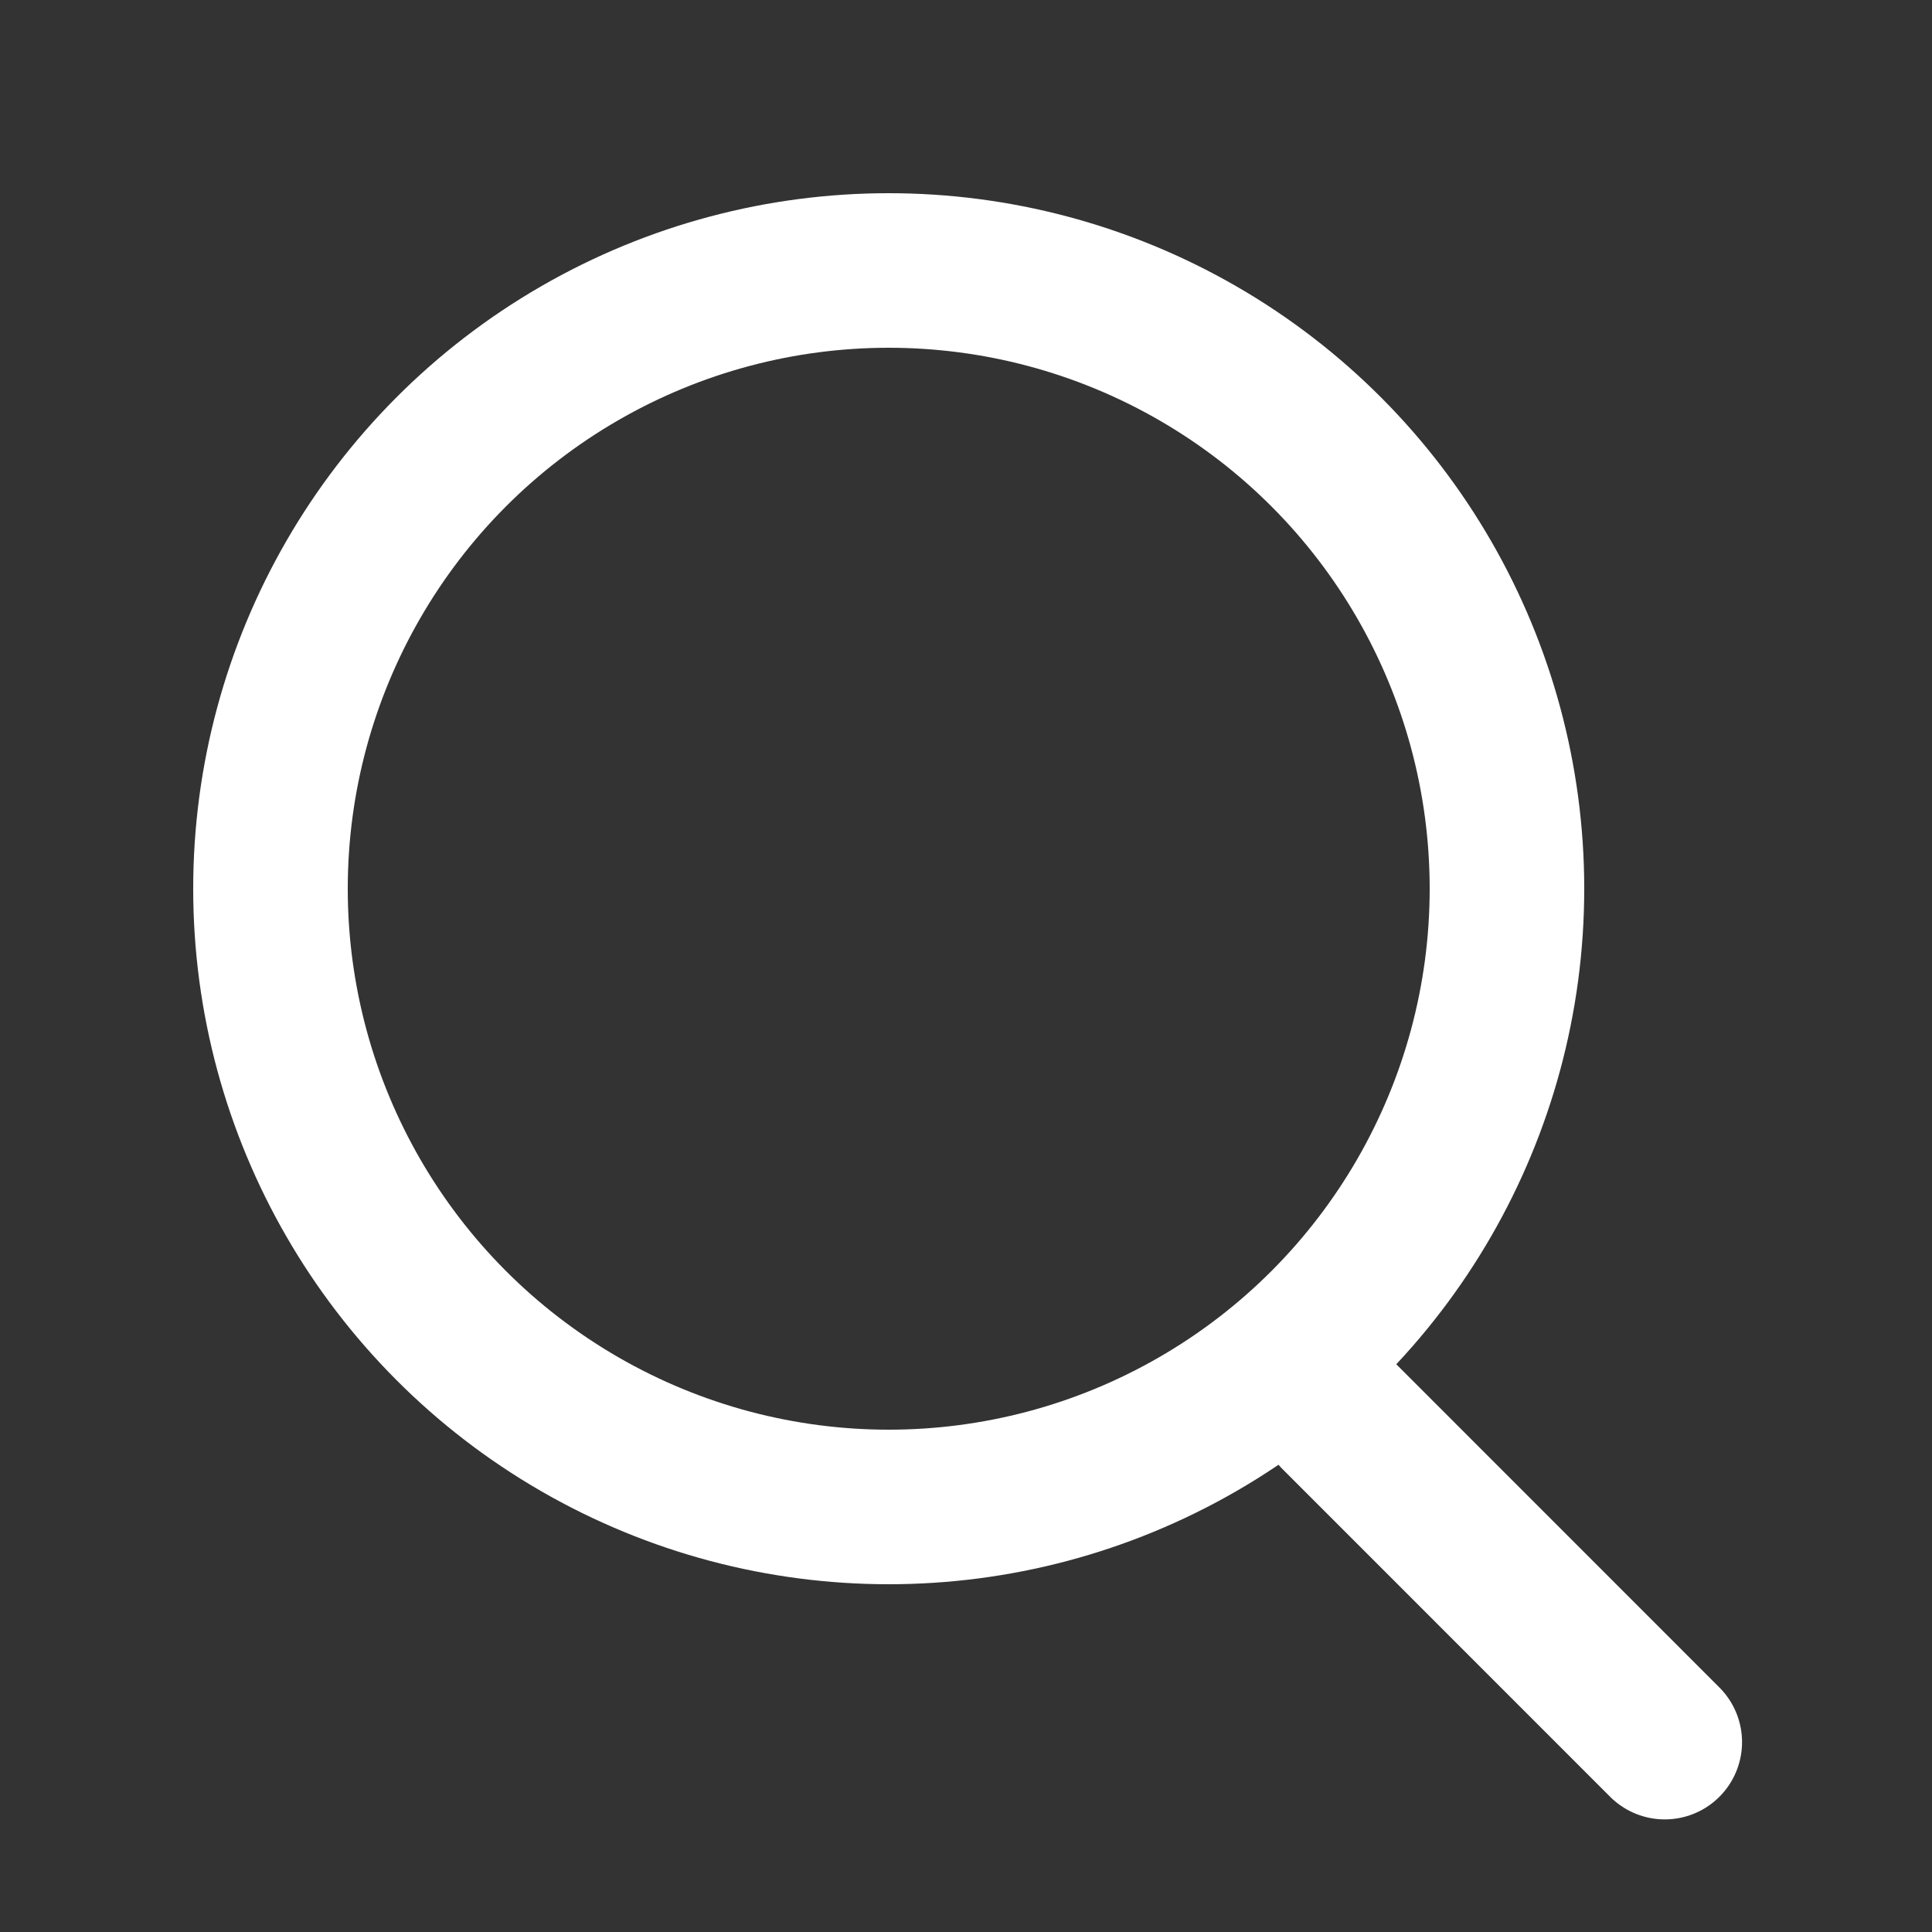
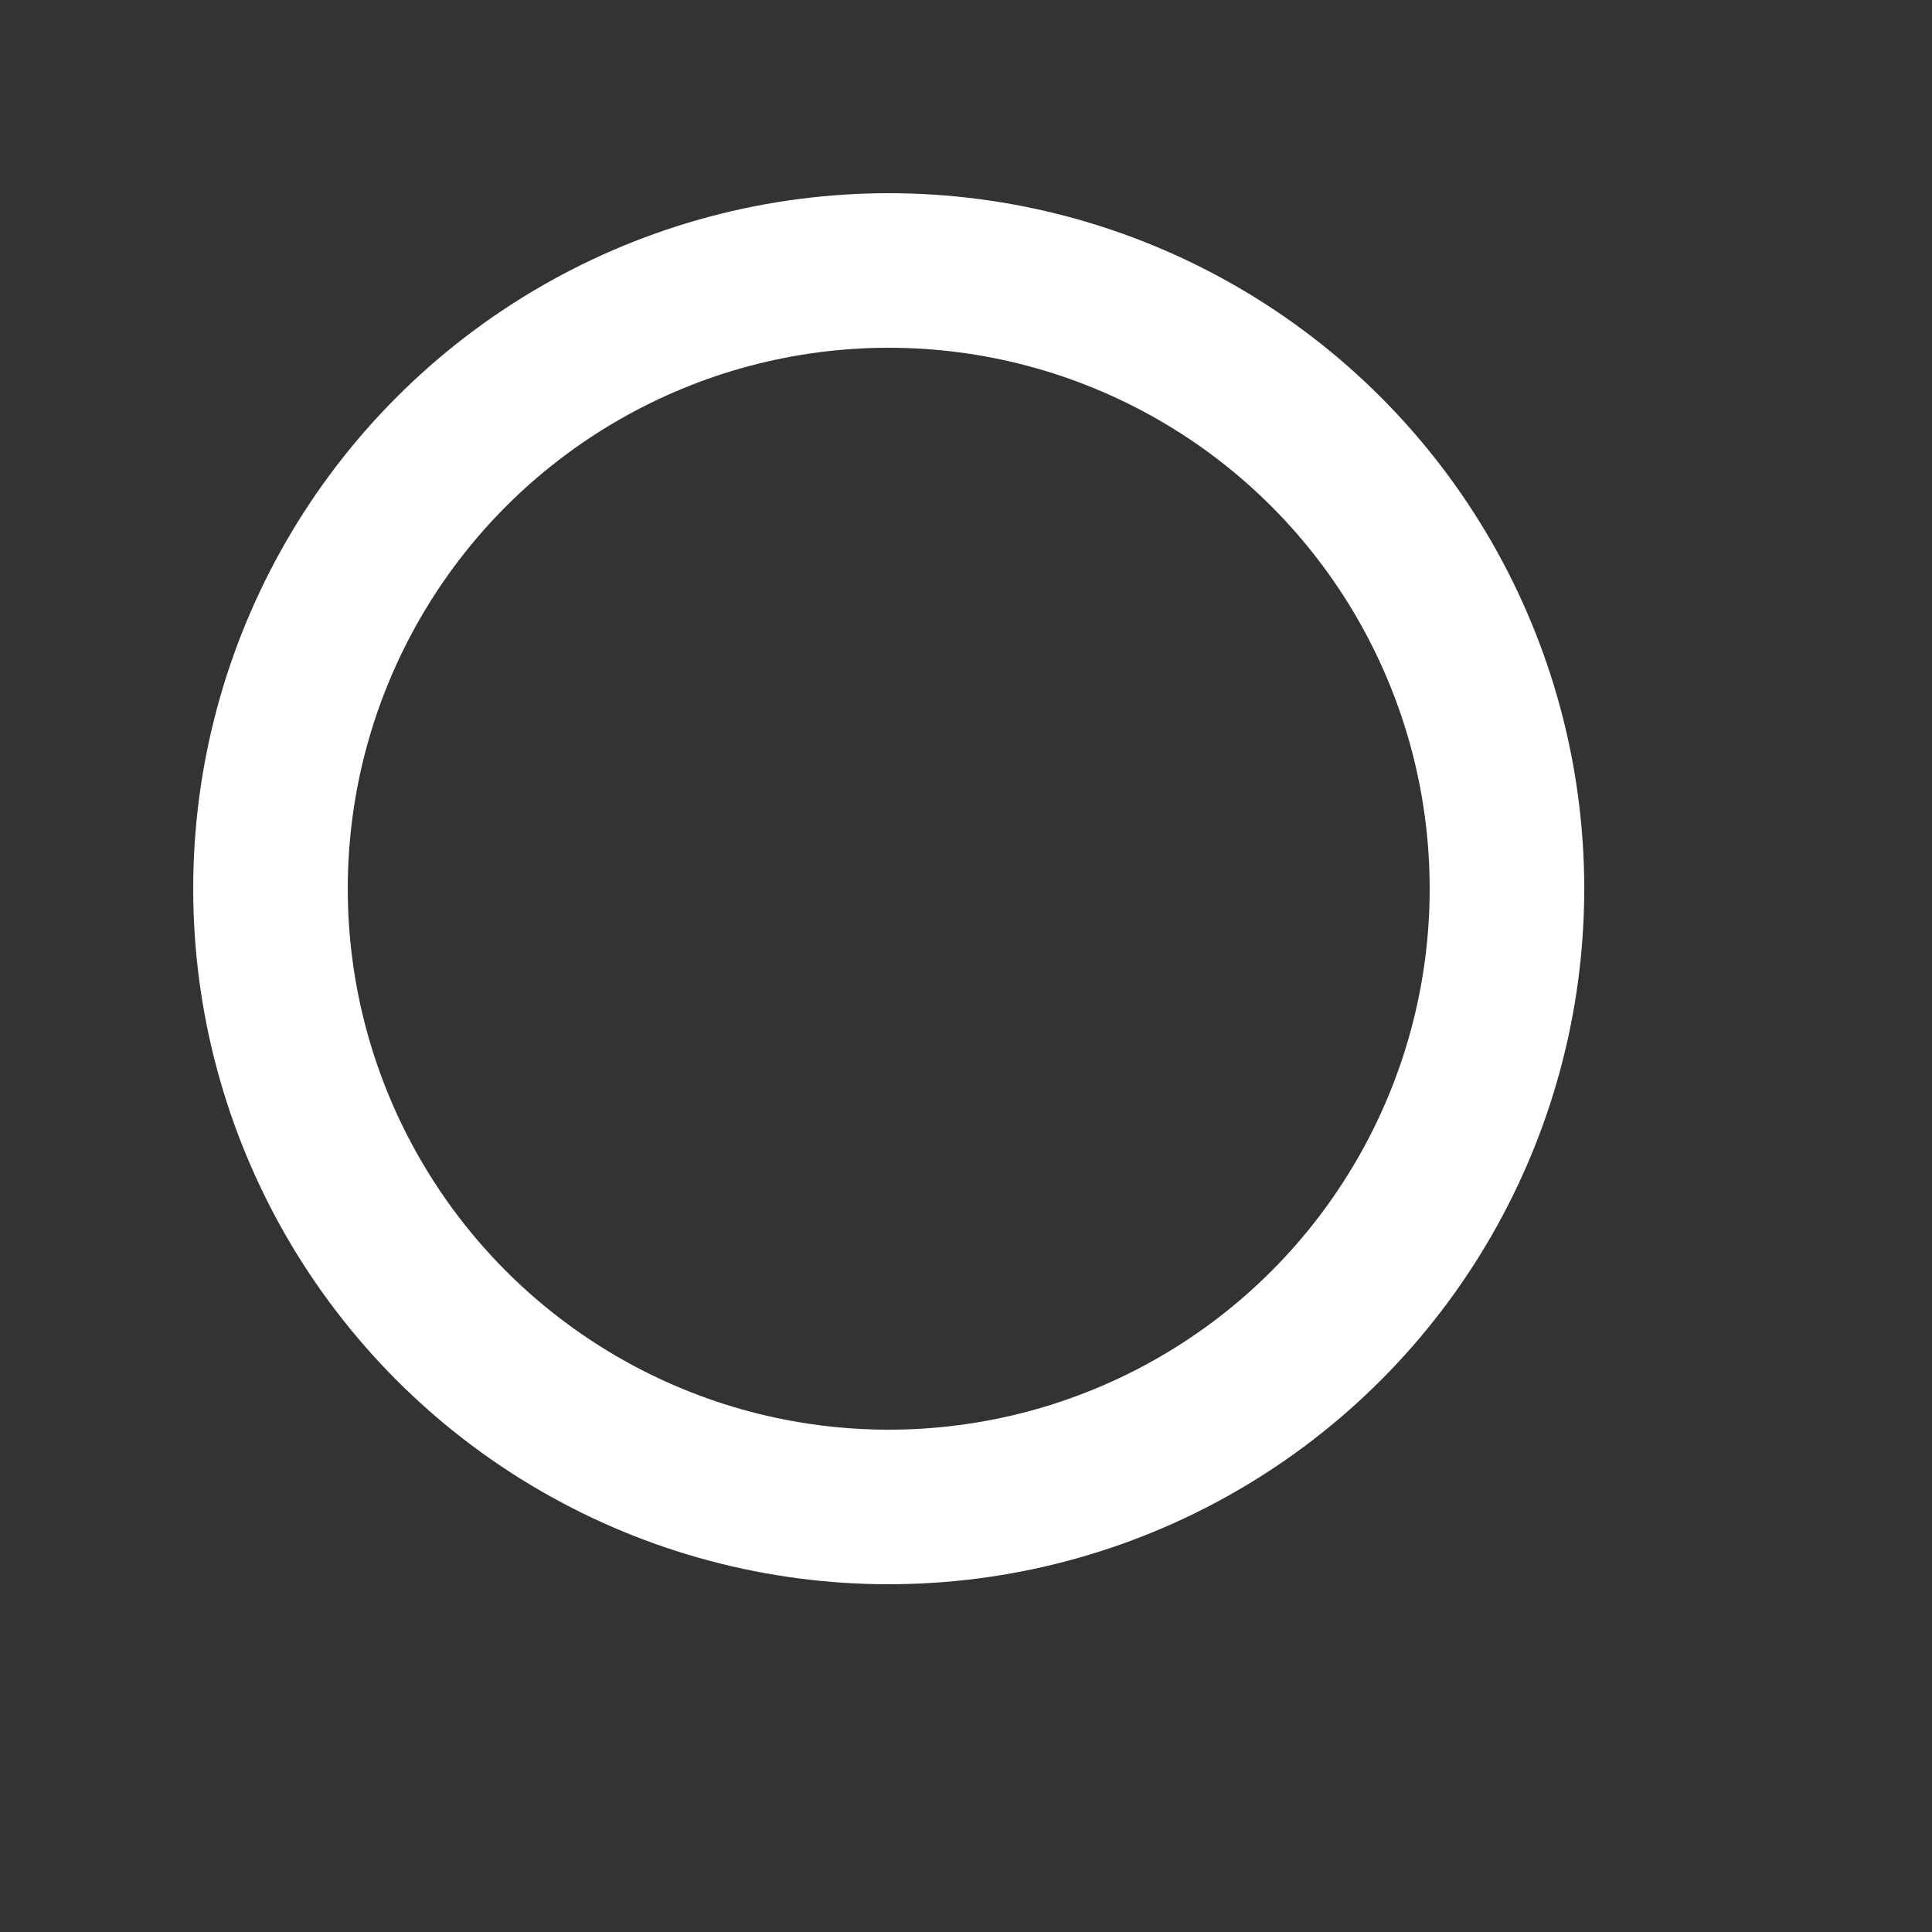
<svg xmlns="http://www.w3.org/2000/svg" width="25" height="25" viewBox="0 0 25 25" fill="none">
  <rect x="0" y="0" width="25" height="25" fill="#333333" stroke="none" />
  <circle cx="11.5" cy="11.5" r="8" stroke="white" stroke-width="2" />
-   <path d="M17.3 18.3L21.542 22.543" stroke="white" stroke-width="2" stroke-linecap="round" />
</svg>